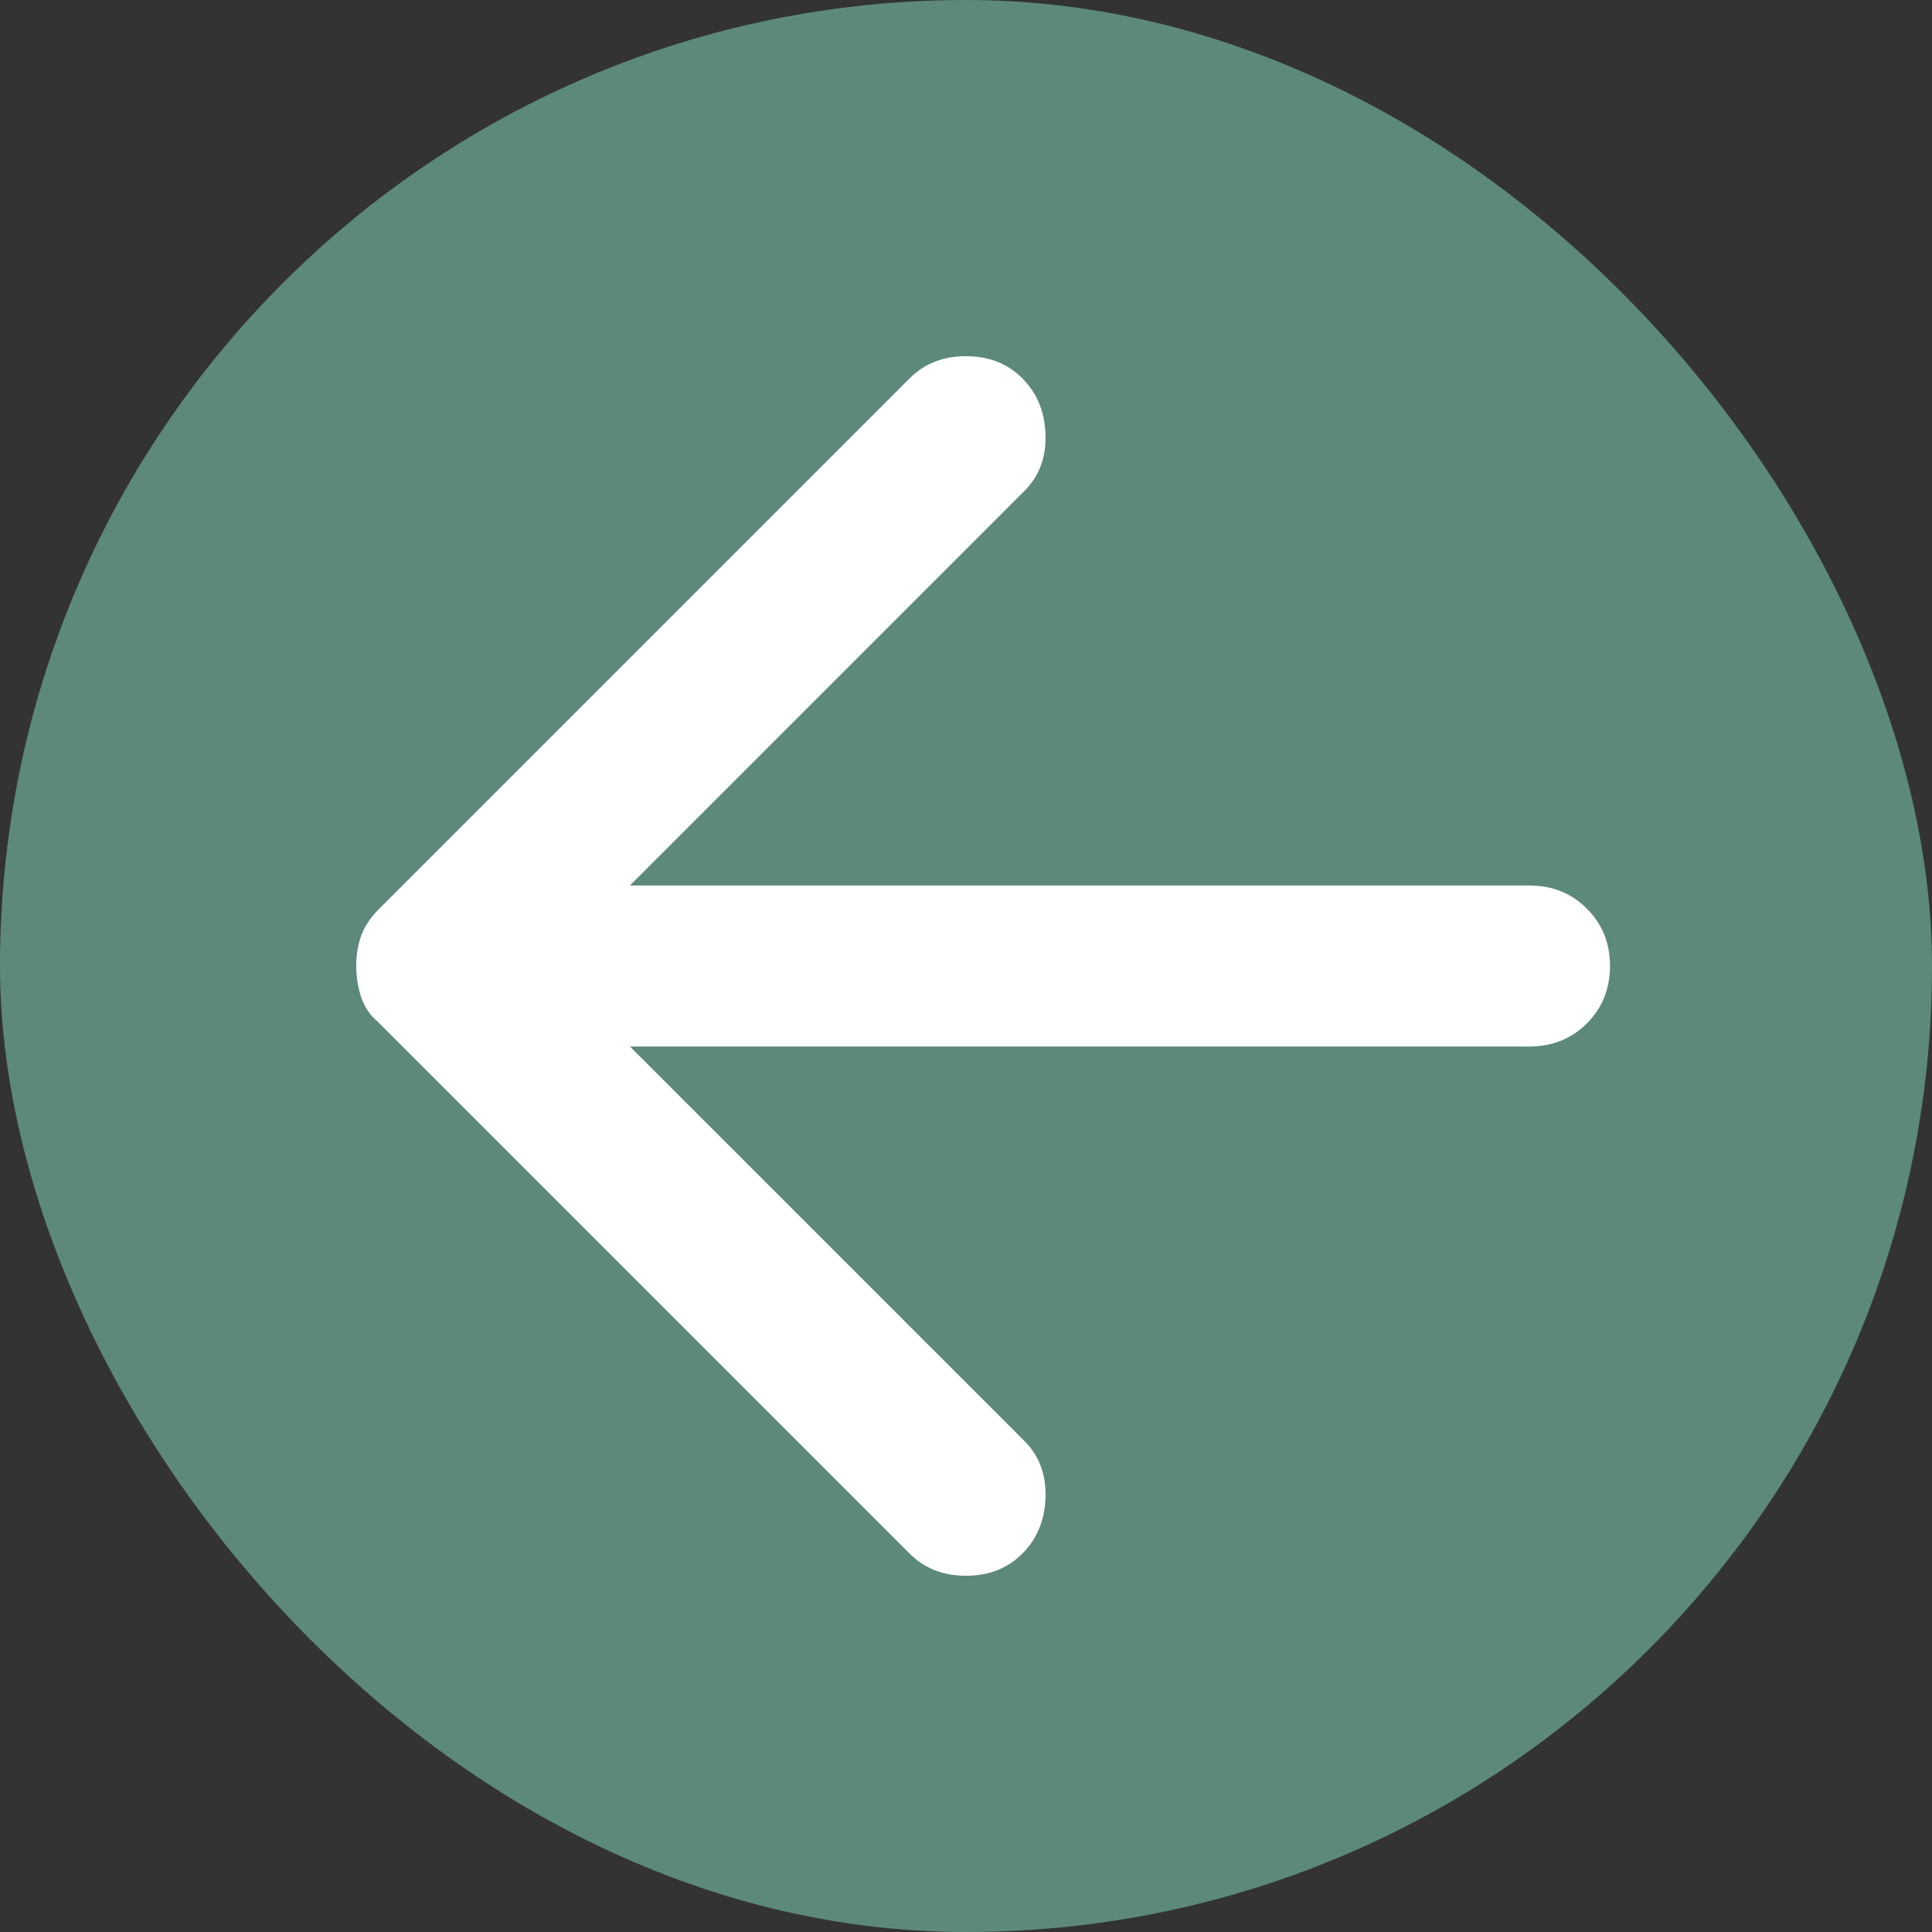
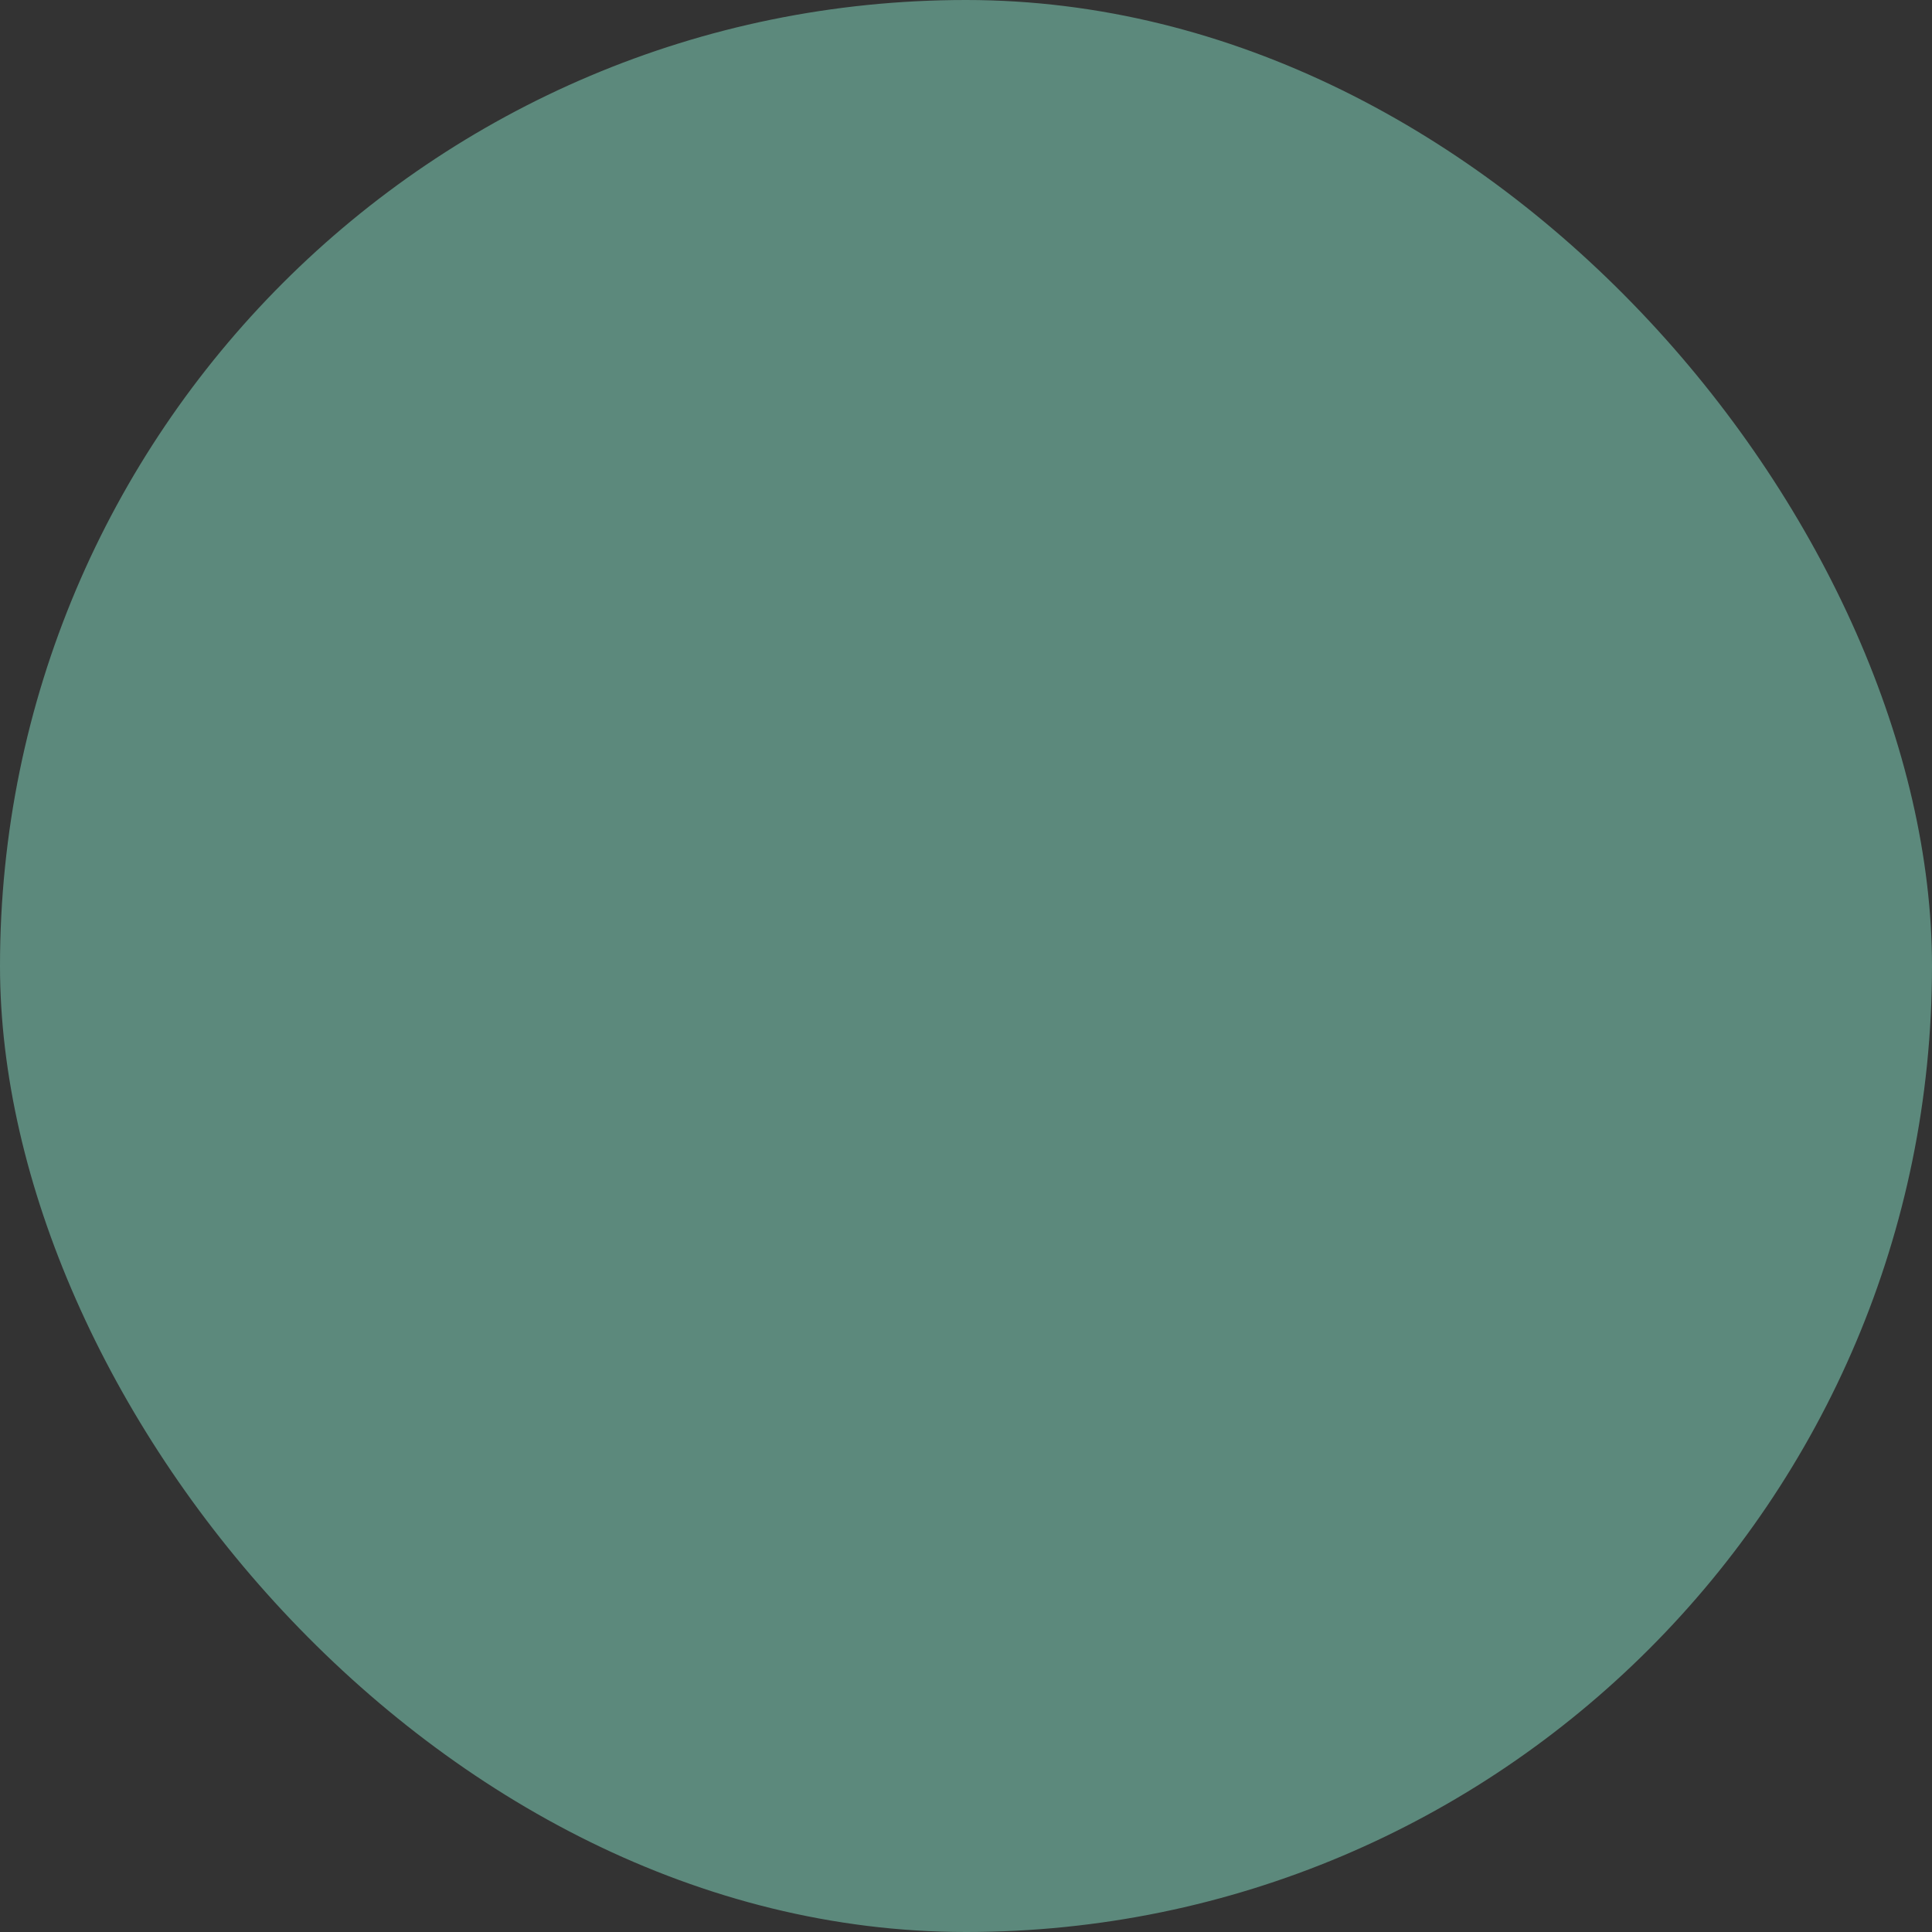
<svg xmlns="http://www.w3.org/2000/svg" width="39" height="39" viewBox="0 0 39 39" fill="none">
  <rect x="0" y="0" width="39" height="39" fill="#333333" stroke="none" />
  <rect x="39" y="39" width="39" height="39" rx="19.5" transform="rotate(-180 39 39)" fill="#5C897C" />
-   <path d="M20.637 7.637C20.935 7.935 21.091 8.314 21.105 8.775C21.119 9.235 20.976 9.614 20.678 9.912L12.716 17.875L30.875 17.875C31.335 17.875 31.722 18.031 32.034 18.343C32.344 18.654 32.5 19.039 32.5 19.5C32.5 19.96 32.344 20.346 32.034 20.658C31.722 20.969 31.335 21.125 30.875 21.125L12.716 21.125L20.678 29.087C20.976 29.385 21.119 29.764 21.105 30.225C21.091 30.685 20.935 31.064 20.637 31.362C20.34 31.66 19.96 31.809 19.5 31.809C19.04 31.809 18.66 31.66 18.363 31.362L7.638 20.637C7.475 20.502 7.36 20.333 7.291 20.13C7.224 19.927 7.191 19.716 7.191 19.5C7.191 19.283 7.224 19.08 7.291 18.89C7.36 18.701 7.475 18.525 7.638 18.362L18.363 7.637C18.66 7.339 19.04 7.19 19.5 7.19C19.96 7.19 20.34 7.339 20.637 7.637Z" fill="white" />
</svg>